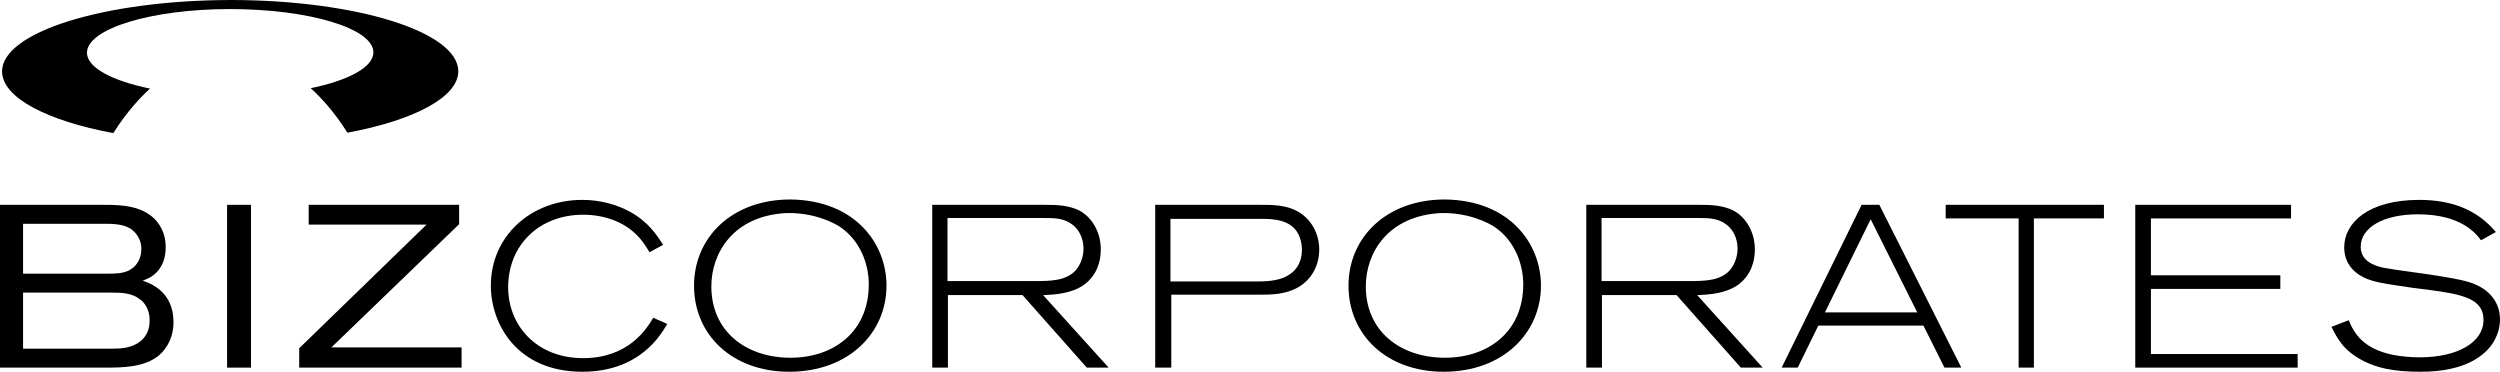
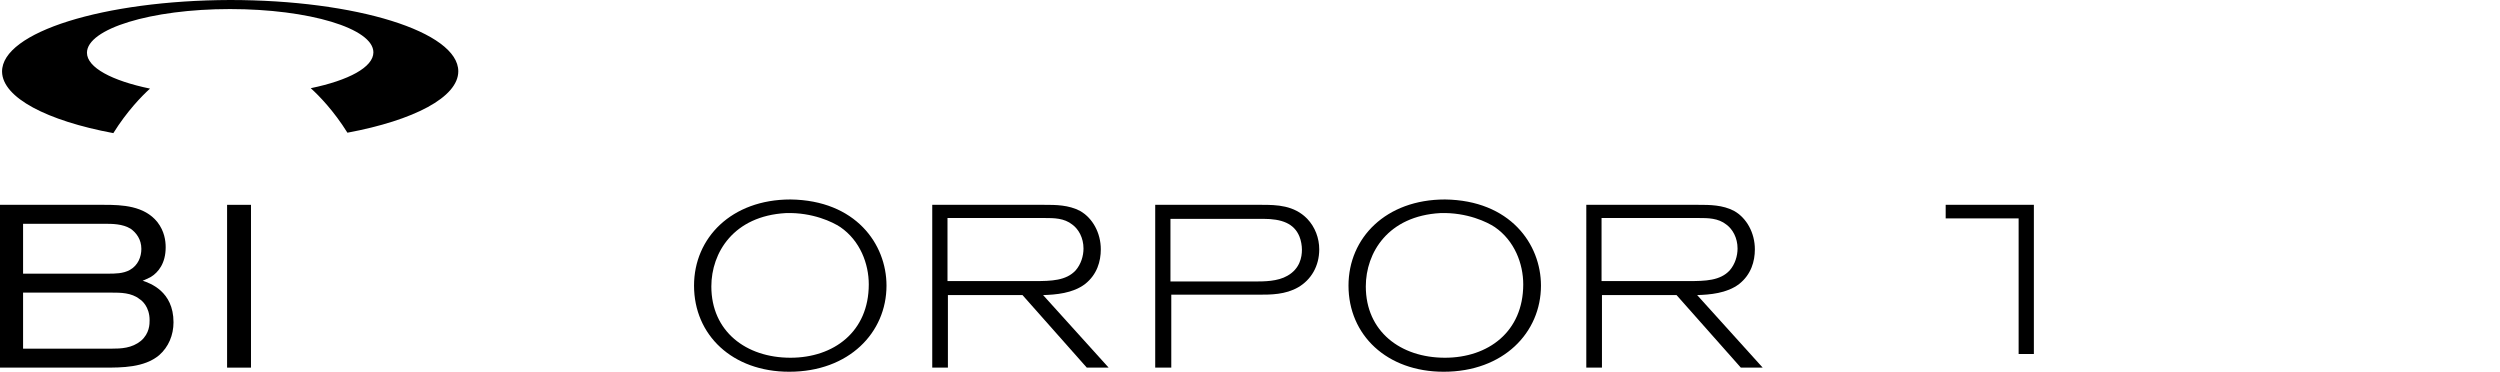
<svg xmlns="http://www.w3.org/2000/svg" version="1.1" id="Layer_1" x="0px" y="0px" viewBox="0 0 606.6 90.2" style="enable-background:new 0 0 606.6 90.2;" xml:space="preserve">
  <g>
    <g>
      <path d="M0,49.7h25.3c4.3,0,9.7,0.2,12.9,4.2c1.7,2.2,2,4.5,2,6.1c0,3.9-1.8,6.1-3.6,7.2c-0.4,0.2-1.8,0.9-2,0.9    c1.7,0.6,7.5,2.5,7.5,10.1c0,3.1-1.2,6-3.5,8c-3.6,3-9,3-13.3,3H0L0,49.7L0,49.7z M5.6,54.3v12.1h20.6c1.7,0,3.7,0,5.3-0.9    c2-1.1,2.8-3.2,2.8-5.1c0-2.3-1.2-3.9-2.6-4.9c-2-1.2-4.4-1.2-6.5-1.2H5.6z M5.6,70.9v13.7H27c2.4,0,5-0.1,7.2-1.9    c2.1-1.8,2.1-4.1,2.1-5c0-3.3-1.9-4.8-2.4-5.1C31.9,71,29.3,71,27,71H5.6V70.9z" />
      <path d="M55.1,49.7h5.8v39.5h-5.8V49.7z" />
-       <path d="M74.8,49.7h36.6v4.7l-31,29.9H112v4.9H72.6v-4.7l30.9-30H74.9v-4.8H74.8z" />
-       <path d="M161.9,78.6c-0.7,1.2-1.4,2.3-2.6,3.8c-5,5.9-11.6,7.8-18,7.8c-15.8,0-22.2-11.5-22.2-20.9c0-12,9.7-20.8,22.2-20.8    c4.3,0,8.3,1.1,11.6,2.9c4.5,2.5,6.5,5.7,8,8l-3.3,1.8c-0.7-1.1-1.1-1.9-2.2-3.2c-3.4-4.1-8.7-5.9-13.9-5.9    c-10.6,0-18.2,7.3-18.2,17.6c0,9.2,6.8,17.2,18.2,17.2c11,0,15.4-7.1,17-9.8L161.9,78.6z" />
      <path d="M215.1,69.3c0,11.4-9.1,20.9-23.6,20.9c-13.8,0-23.1-8.9-23.1-20.9c0-11.6,9.1-20.9,23.4-20.9    C207.6,48.6,215.1,59.2,215.1,69.3z M172.6,69.5c0,10.9,8.4,17.3,19.2,17.3c10.5,0,19-6.3,19-17.8c0-5-2.1-10.6-6.9-13.9    c-1.8-1.2-6.7-3.6-13.2-3.4C178,52.4,172.6,61.3,172.6,69.5z" />
      <path d="M253.4,49.7c2.7,0,5.9,0,8.7,1.5c3,1.7,5,5.3,5,9.3c0,2.9-0.9,6.1-3.8,8.4c-3,2.3-7.2,2.6-10.2,2.7L269,89.2h-5.3    l-15.6-17.6H230v17.6h-3.8V49.7H253.4z M229.9,68.2h21.2c4,0,7.6-0.1,9.9-2.6c1.3-1.5,1.9-3.5,1.9-5.3c0-2.6-1.2-4.7-2.7-5.8    c-2-1.6-4.5-1.6-6.7-1.6h-23.6L229.9,68.2L229.9,68.2z" />
      <path d="M280.2,49.7h26c3.6,0,7.8,0.1,11,3.4c1.9,2,2.9,4.7,2.9,7.4c0,4.1-2,7.4-5.1,9.2c-3.1,1.8-6.7,1.8-9.4,1.8h-21.4v17.7    h-3.9V49.7H280.2z M284,68.3h20.1c2.7,0,5.9,0,8.3-1.4c3-1.7,3.5-4.5,3.5-6.3c0-1-0.2-2.2-0.6-3.2c-1.3-3.2-4.3-4.3-8.8-4.3H284    V68.3z" />
      <path d="M373.9,69.3c0,11.4-9.1,20.9-23.6,20.9c-13.8,0-23.1-8.9-23.1-20.9c0-11.6,9.1-20.9,23.4-20.9    C366.4,48.6,373.9,59.2,373.9,69.3z M331.4,69.5c0,10.9,8.4,17.3,19.2,17.3c10.5,0,19-6.3,19-17.8c0-5-2.1-10.6-6.9-13.9    c-1.8-1.2-6.7-3.6-13.2-3.4C336.8,52.4,331.4,61.3,331.4,69.5z" />
      <path d="M412.1,49.7c2.7,0,5.9,0,8.7,1.5c3,1.7,5,5.3,5,9.3c0,2.9-0.9,6.1-3.8,8.4c-3,2.3-7.2,2.6-10.2,2.7l15.9,17.6h-5.3    l-15.6-17.6h-18.1v17.6h-3.8V49.7H412.1z M388.6,68.2h21.2c4,0,7.6-0.1,9.9-2.6c1.3-1.5,1.9-3.5,1.9-5.3c0-2.6-1.2-4.7-2.7-5.8    c-2-1.6-4.5-1.6-6.7-1.6h-23.6L388.6,68.2L388.6,68.2z" />
-       <path d="M456,49.7l19.9,39.5h-4.1L466.7,79h-25.5l-5,10.2h-3.9l19.4-39.5H456z M453.9,53.2l-11.1,22.6h22.4L453.9,53.2z" />
-       <path d="M472.1,49.7h38.4V53h-17v36.2h-3.7V53h-17.7V49.7z" />
-       <path d="M518.1,49.7h37.8V53h-34v13.8h31.4v3.3h-31.4v15.8h35.6v3.3h-39.4L518.1,49.7L518.1,49.7z" />
-       <path d="M569.9,77.7c1.3,3.2,3.5,6.9,10.7,8.4c2.1,0.4,4.4,0.6,6.5,0.6c9.2,0,15.5-3.6,15.5-9.1c0-5.1-5-6.2-13.5-7.3    c-2.5-0.3-4.9-0.6-7.3-1c-3.4-0.5-5.9-0.9-8.1-1.9c-3.1-1.5-4.9-4-4.9-7.4c0-5.9,5.8-11.5,18.2-11.5c7.6,0,13.9,2.2,18.6,7.8    l-3.6,2c-1.2-1.6-4.8-6.3-15.3-6.3c-8.4,0-13.9,3.2-13.9,7.9c0,3.4,3.2,4.6,5.7,5.1c1.9,0.4,11.4,1.6,13.5,2    c3.5,0.6,6.7,1.1,8.8,2.1c3.4,1.5,5.8,4.4,5.8,8.4c0,2.1-0.7,4.1-1.7,5.7c-1.9,2.9-6.5,7-17.5,7c-7,0-10.7-1-13.9-2.6    c-5-2.6-6.3-5.4-7.8-8.3L569.9,77.7z" />
+       <path d="M472.1,49.7h38.4h-17v36.2h-3.7V53h-17.7V49.7z" />
    </g>
    <path d="M55.8,0c30.6,0,55.4,7.7,55.4,17.3c0,6.3-10.8,11.9-26.9,14.9c-3.3-5.3-6.9-9-8.9-10.8c9.2-1.9,15.2-5.1,15.2-8.7   C90.6,6.9,75,2.2,55.8,2.2S21.1,7,21.1,12.8c0,3.6,6.1,6.8,15.3,8.7c-2,1.8-5.6,5.5-8.9,10.8c-16.1-3-26.9-8.6-27-14.9   C0.4,7.8,25.2,0.1,55.8,0" />
  </g>
</svg>